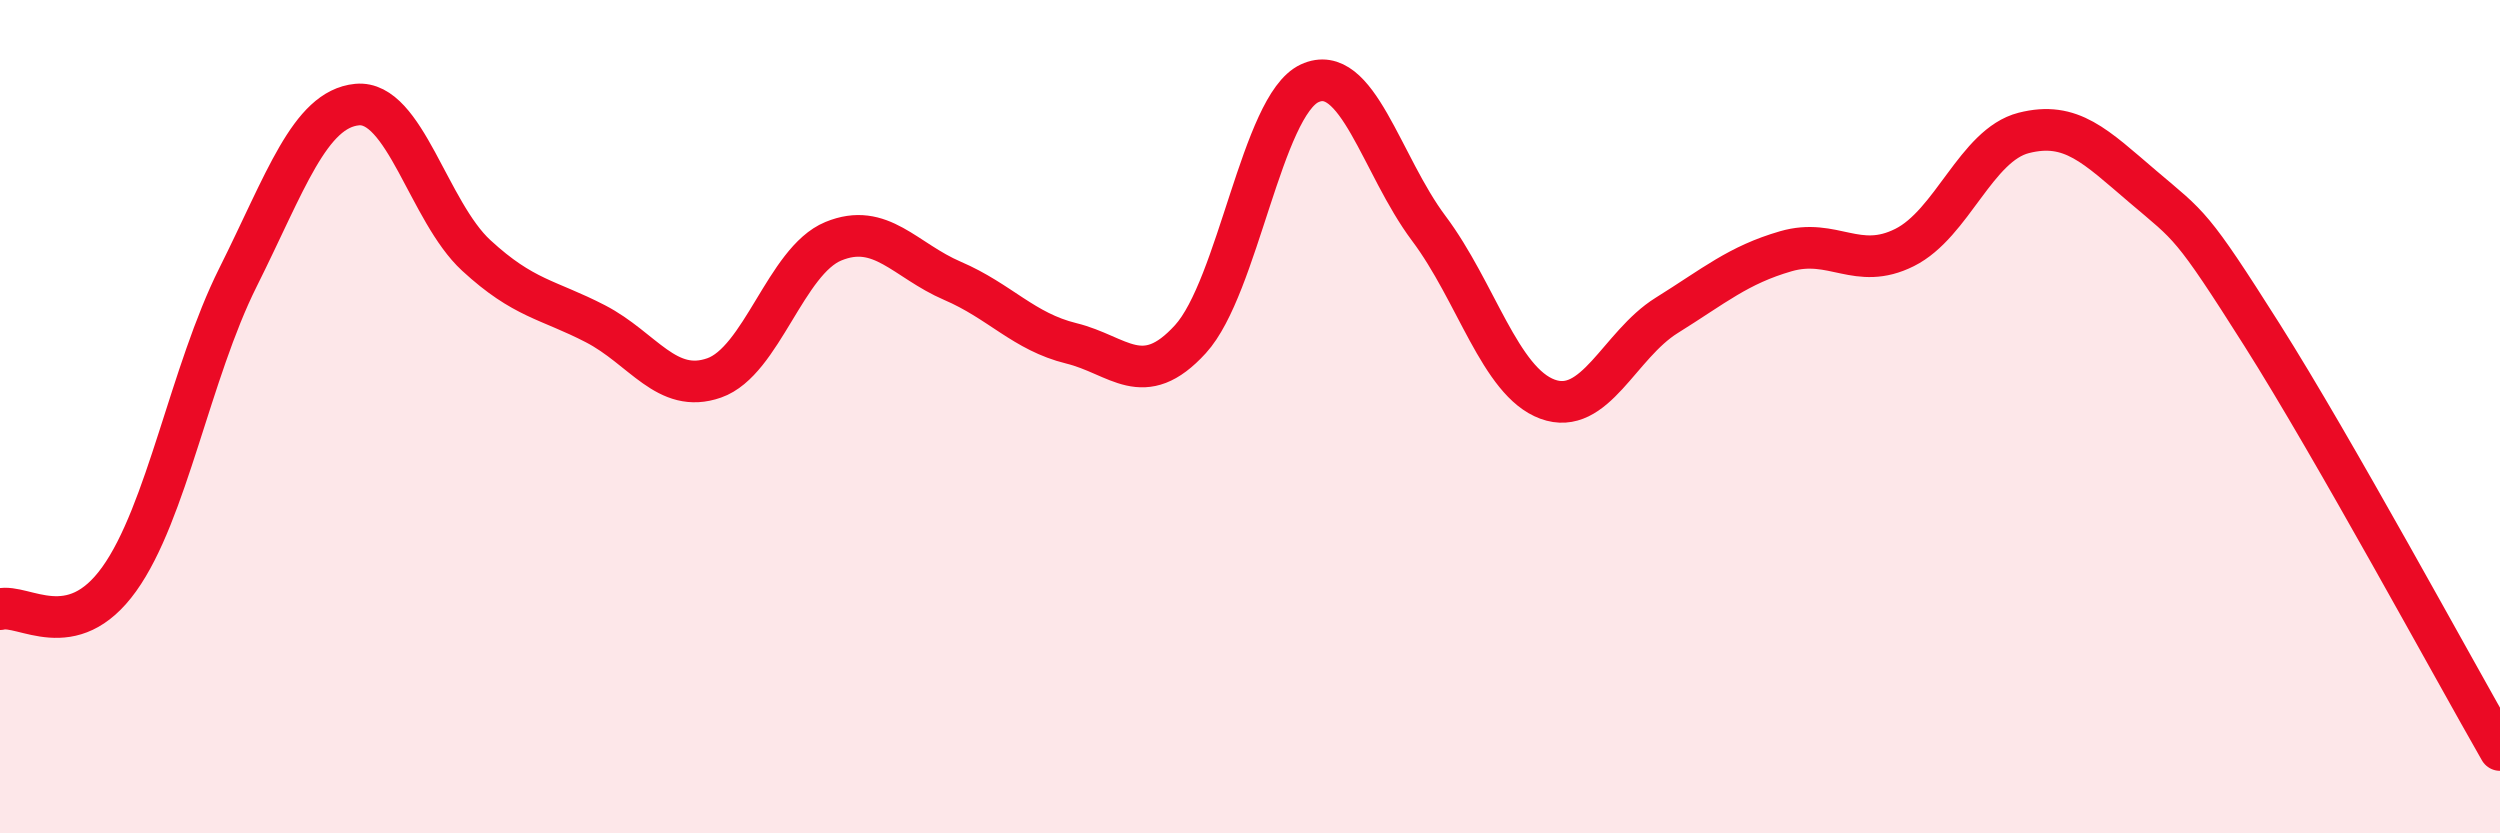
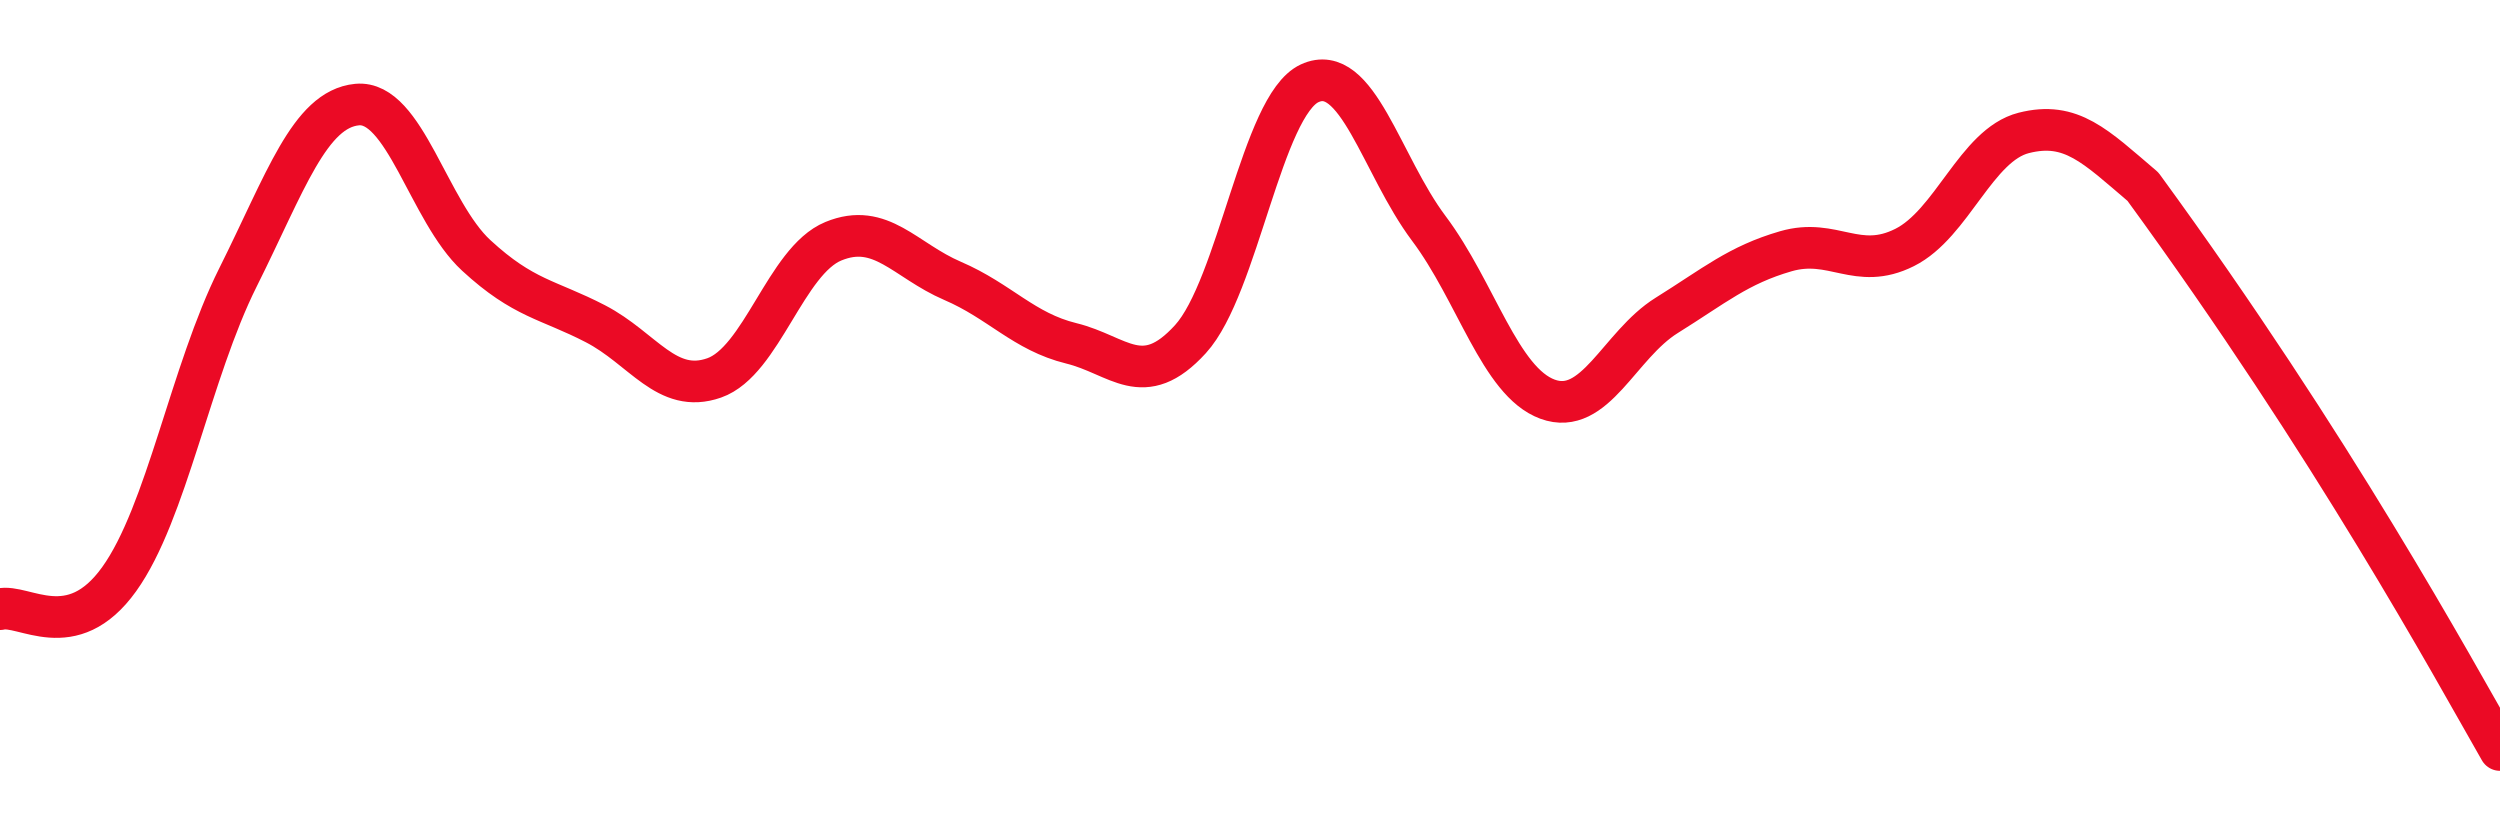
<svg xmlns="http://www.w3.org/2000/svg" width="60" height="20" viewBox="0 0 60 20">
-   <path d="M 0,14.62 C 0.57,14.48 1.72,15.49 2.86,13.9 C 4,12.31 4.57,8.94 5.71,6.66 C 6.85,4.38 7.43,2.62 8.57,2.51 C 9.71,2.4 10.29,5.08 11.43,6.13 C 12.57,7.18 13.15,7.18 14.29,7.77 C 15.43,8.36 16,9.47 17.14,9.07 C 18.28,8.67 18.86,6.26 20,5.79 C 21.14,5.32 21.72,6.25 22.86,6.74 C 24,7.23 24.57,7.96 25.71,8.24 C 26.85,8.52 27.43,9.39 28.57,8.14 C 29.71,6.89 30.29,2.53 31.43,2 C 32.57,1.47 33.15,3.96 34.29,5.48 C 35.43,7 36,9.16 37.14,9.58 C 38.28,10 38.86,8.28 40,7.57 C 41.14,6.86 41.72,6.36 42.86,6.03 C 44,5.7 44.57,6.51 45.71,5.94 C 46.85,5.37 47.43,3.48 48.57,3.19 C 49.71,2.9 50.29,3.51 51.43,4.48 C 52.57,5.45 52.58,5.34 54.29,8.04 C 56,10.74 58.86,16.01 60,18L60 20L0 20Z" fill="#EB0A25" opacity="0.1" stroke-linecap="round" stroke-linejoin="round" />
-   <path d="M 0,14.62 C 0.57,14.48 1.72,15.49 2.86,13.9 C 4,12.31 4.57,8.94 5.71,6.66 C 6.85,4.38 7.43,2.62 8.57,2.51 C 9.71,2.4 10.29,5.08 11.43,6.13 C 12.57,7.18 13.15,7.18 14.29,7.77 C 15.43,8.36 16,9.47 17.14,9.07 C 18.28,8.67 18.86,6.26 20,5.79 C 21.14,5.32 21.72,6.25 22.86,6.74 C 24,7.23 24.57,7.96 25.71,8.24 C 26.85,8.52 27.43,9.39 28.57,8.14 C 29.71,6.89 30.29,2.53 31.43,2 C 32.57,1.47 33.15,3.96 34.29,5.48 C 35.43,7 36,9.16 37.14,9.58 C 38.28,10 38.86,8.28 40,7.57 C 41.14,6.86 41.72,6.36 42.86,6.03 C 44,5.7 44.57,6.51 45.71,5.94 C 46.85,5.37 47.43,3.48 48.57,3.19 C 49.71,2.9 50.29,3.51 51.43,4.48 C 52.57,5.45 52.58,5.34 54.29,8.04 C 56,10.74 58.86,16.01 60,18" stroke="#EB0A25" stroke-width="1" fill="none" stroke-linecap="round" stroke-linejoin="round" />
+   <path d="M 0,14.62 C 0.57,14.48 1.72,15.49 2.86,13.9 C 4,12.31 4.57,8.94 5.71,6.66 C 6.85,4.38 7.43,2.62 8.57,2.51 C 9.71,2.4 10.29,5.08 11.43,6.13 C 12.57,7.18 13.15,7.18 14.29,7.77 C 15.43,8.36 16,9.47 17.14,9.07 C 18.28,8.67 18.86,6.26 20,5.79 C 21.14,5.32 21.72,6.25 22.86,6.74 C 24,7.23 24.57,7.96 25.71,8.24 C 26.85,8.52 27.43,9.39 28.57,8.14 C 29.71,6.89 30.29,2.53 31.43,2 C 32.57,1.47 33.15,3.96 34.29,5.48 C 35.43,7 36,9.16 37.14,9.58 C 38.28,10 38.86,8.28 40,7.57 C 41.14,6.86 41.72,6.36 42.86,6.03 C 44,5.7 44.57,6.51 45.71,5.94 C 46.85,5.37 47.43,3.48 48.57,3.19 C 49.71,2.9 50.29,3.51 51.43,4.48 C 56,10.74 58.86,16.01 60,18" stroke="#EB0A25" stroke-width="1" fill="none" stroke-linecap="round" stroke-linejoin="round" />
</svg>